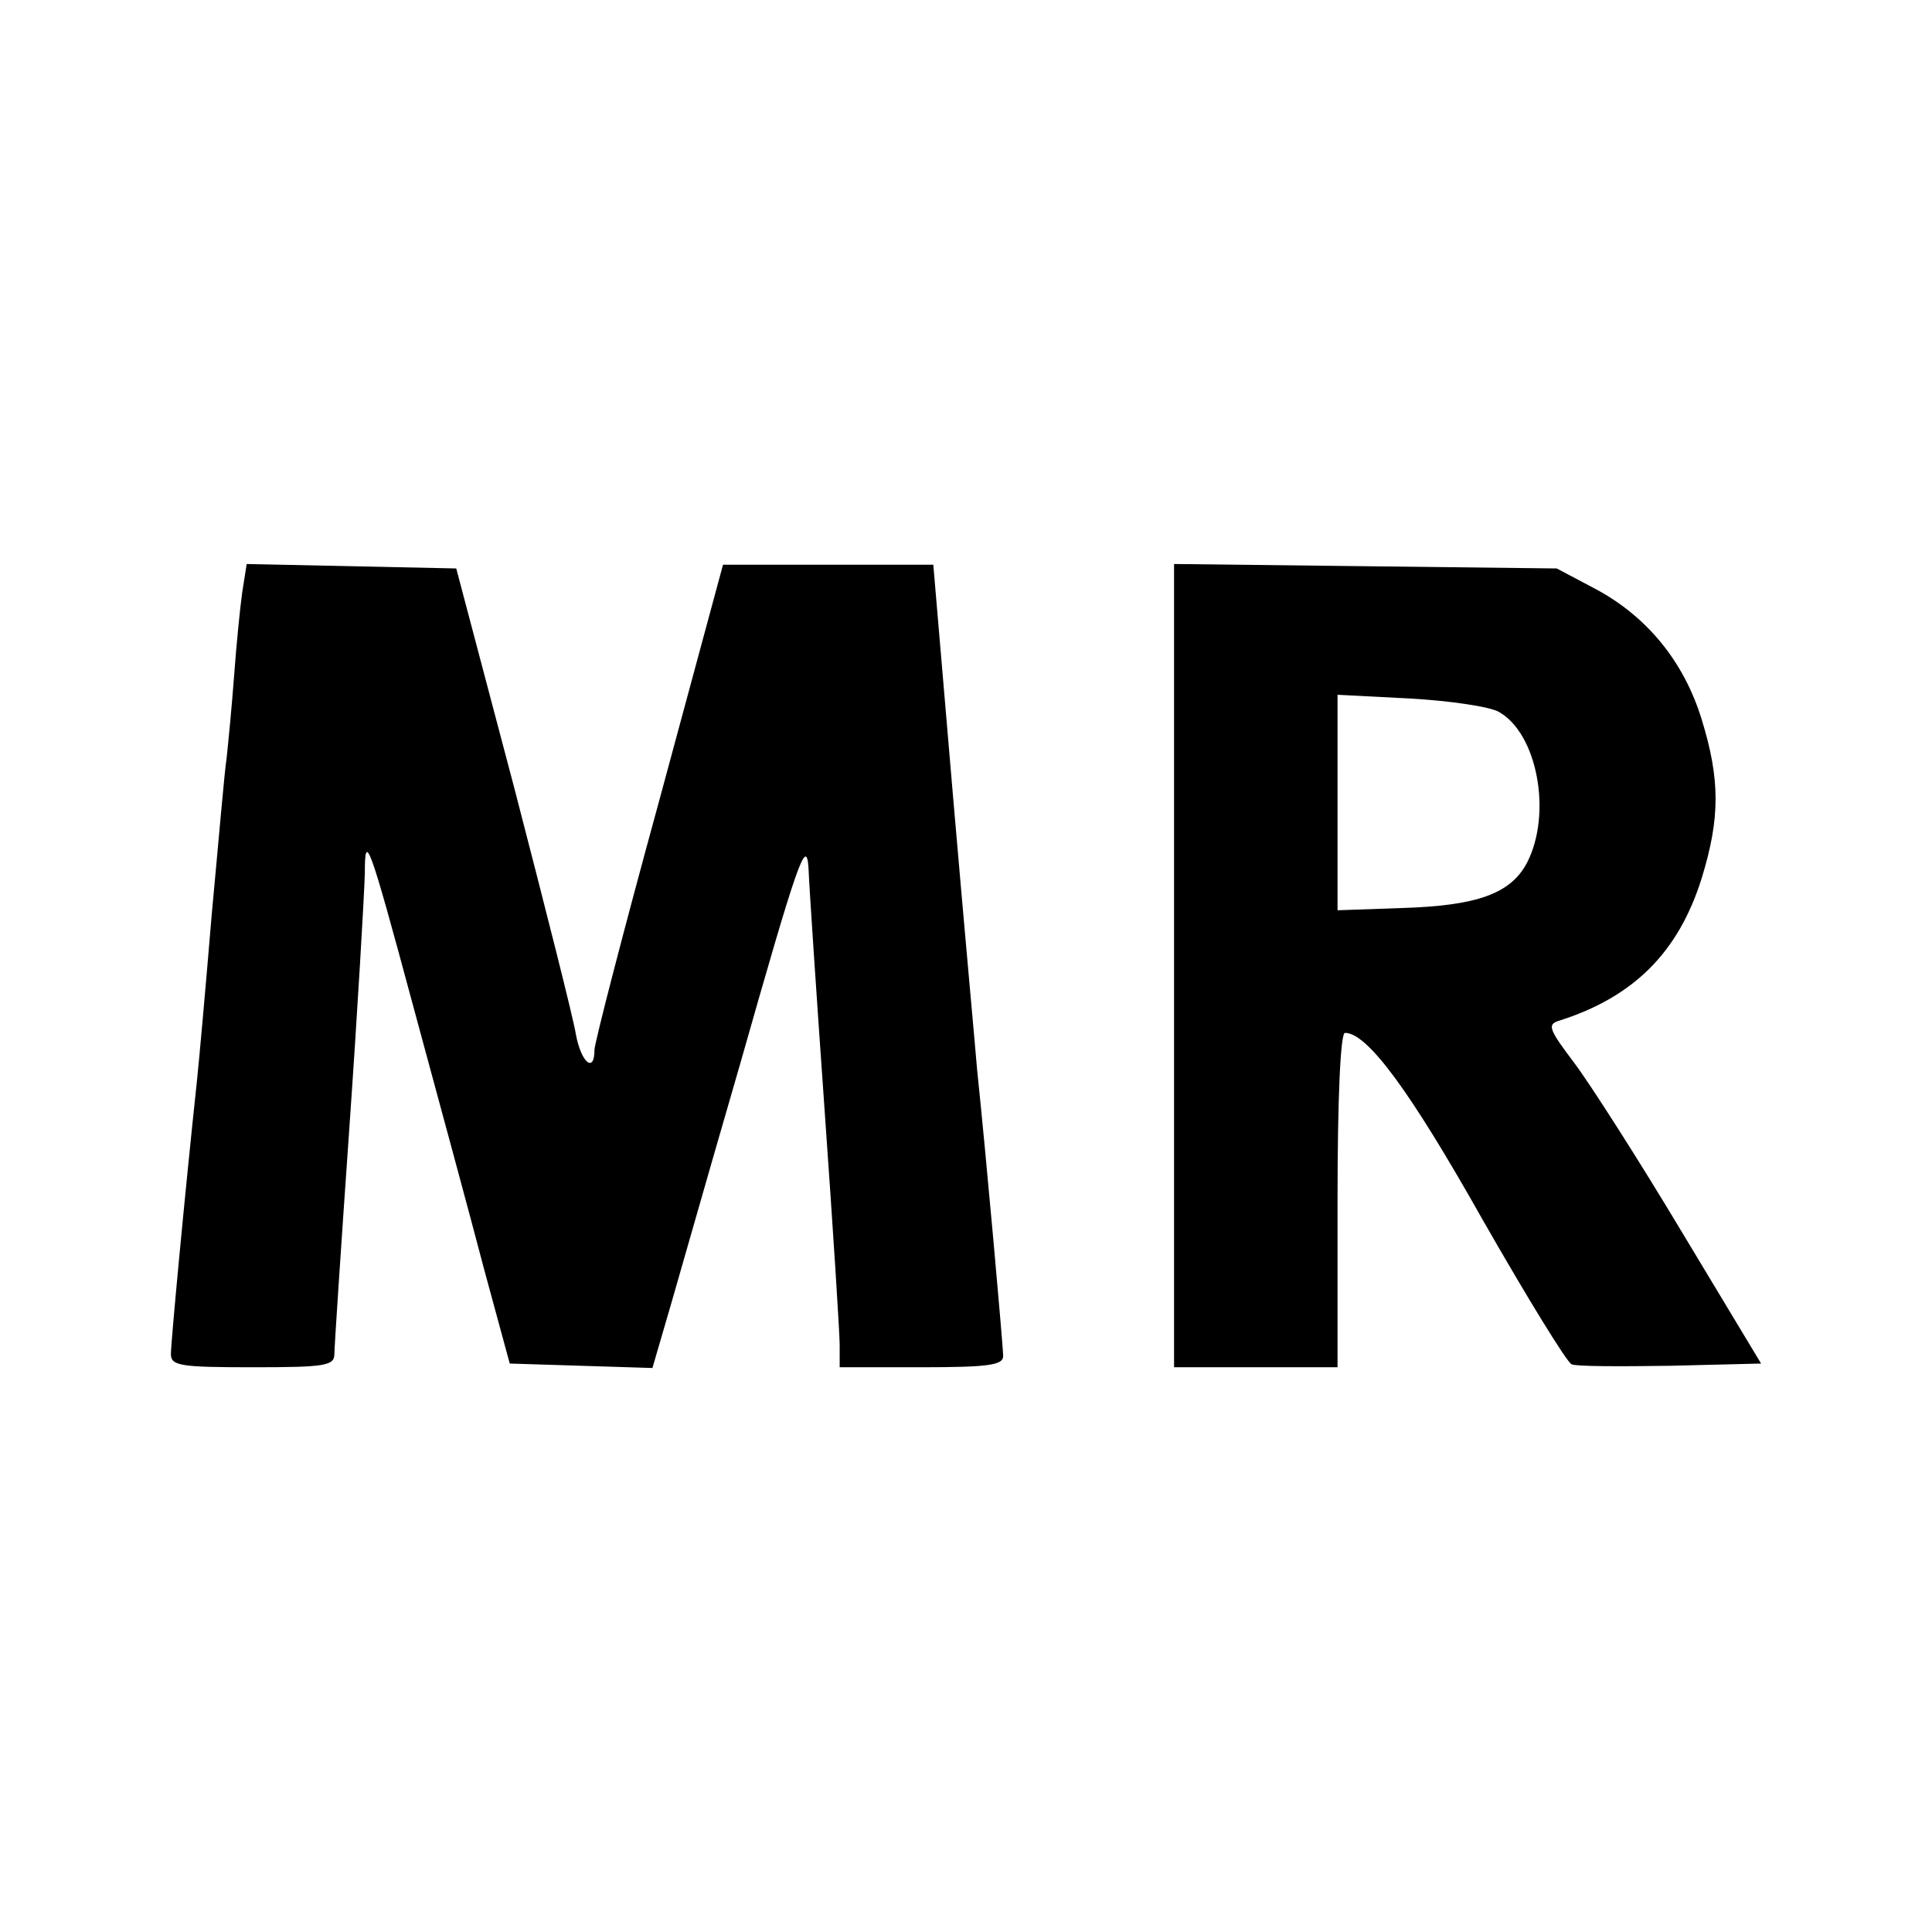
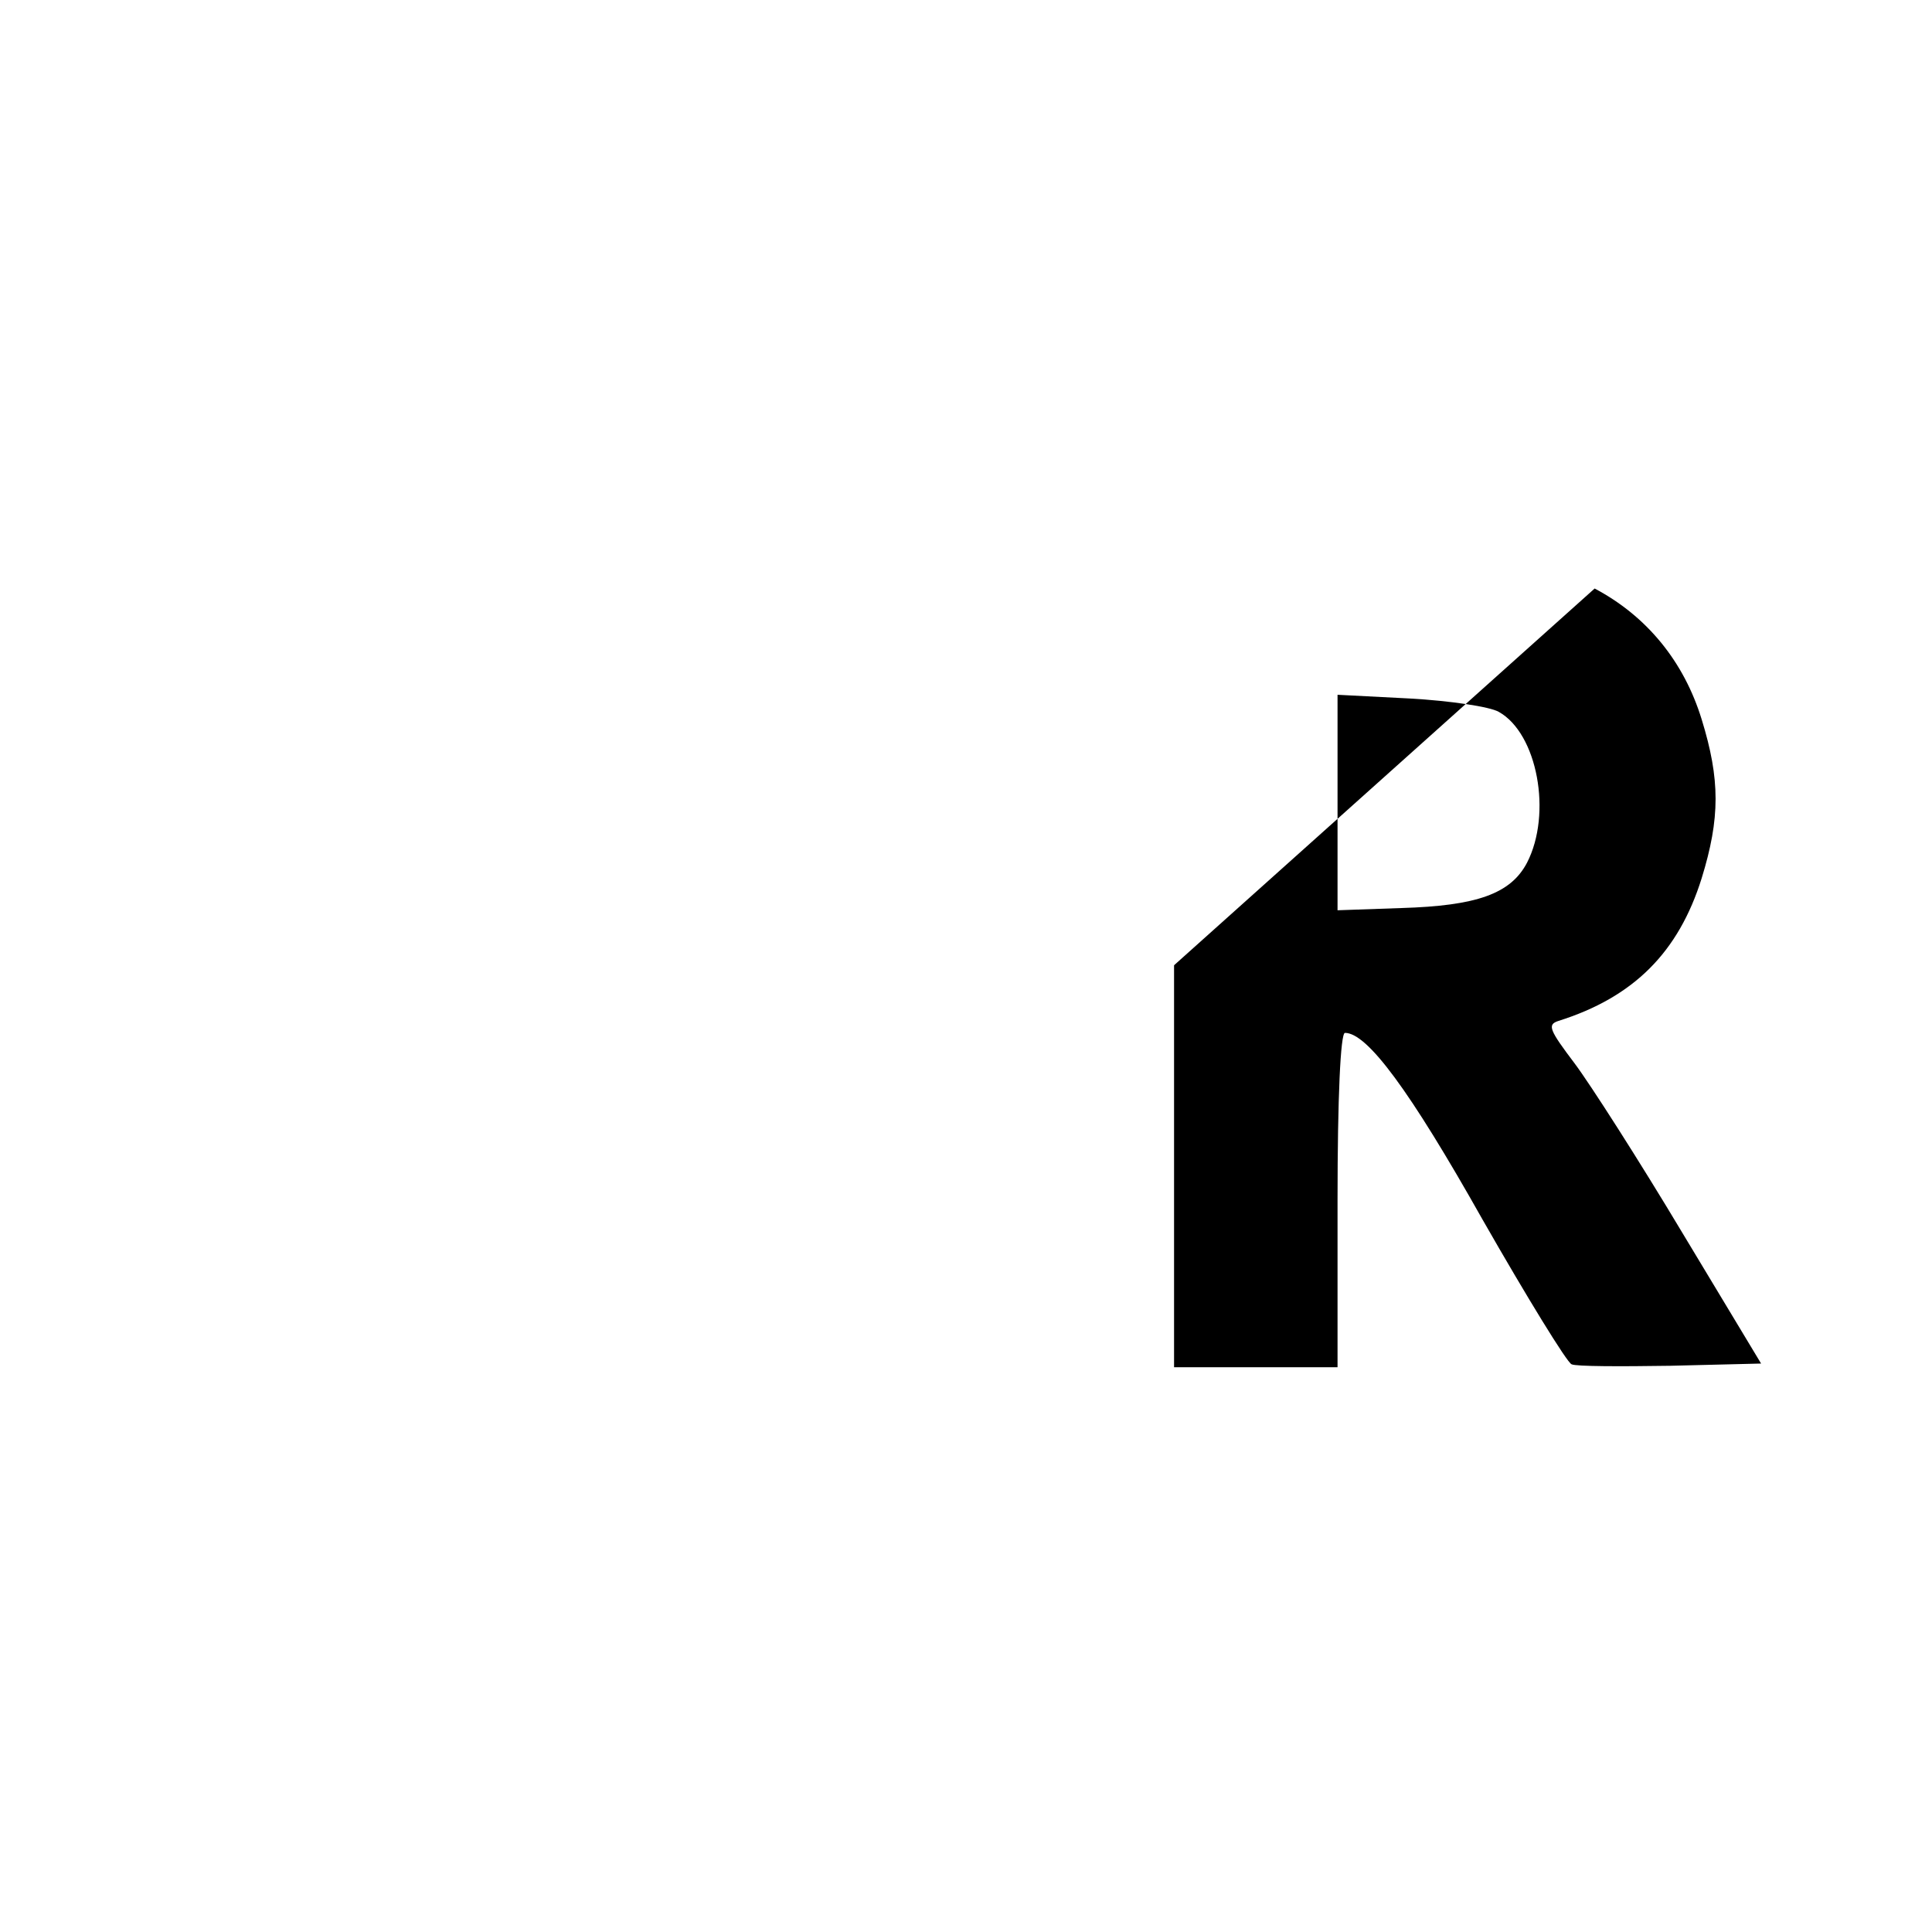
<svg xmlns="http://www.w3.org/2000/svg" version="1.0" width="260pt" height="260pt" viewBox="0 0 260 260" preserveAspectRatio="xMidYMid meet">
  <g transform="translate(0,260) scale(0.1,-0.1)" fill="#000000" stroke="none">
-     <path d="M326 1803 c-3 -21 -8 -72 -11 -113 -3 -41 -8 -91 -10 -110 -3 -19 -11 -114 -20 -210 -8 -96 -17 -197 -20 -225 -16 -149 -35 -352 -35 -367 0 -16 12 -18 110 -18 98 0 110 2 110 18 0 9 9 145 20 302 11 157 20 312 21 345 0 56 5 44 64 -175 35 -129 79 -291 97 -360 l34 -125 96 -3 96 -3 14 48 c8 26 54 189 104 361 77 271 89 306 92 265 1 -27 11 -175 22 -331 11 -155 20 -296 20 -312 l0 -30 110 0 c91 0 110 3 110 15 0 13 -23 271 -35 385 -2 25 -17 188 -32 363 l-27 317 -141 0 -142 0 -86 -318 c-48 -175 -87 -326 -87 -335 0 -32 -18 -17 -25 21 -3 20 -41 170 -83 332 l-78 295 -141 3 -141 3 -6 -38z" />
-     <path d="M1580 1301 l0 -541 110 0 110 0 0 225 c0 138 4 225 10 225 30 0 87 -77 185 -251 60 -105 114 -193 120 -195 6 -3 66 -3 133 -2 l122 3 -106 176 c-58 97 -124 200 -145 228 -34 45 -37 52 -22 57 102 32 162 93 193 192 25 81 25 133 0 214 -24 78 -74 139 -144 176 l-51 27 -257 3 -258 3 0 -540z m437 341 c52 -29 72 -137 38 -203 -22 -42 -68 -58 -169 -61 l-86 -3 0 145 0 145 97 -5 c54 -3 108 -11 120 -18z" />
+     <path d="M1580 1301 l0 -541 110 0 110 0 0 225 c0 138 4 225 10 225 30 0 87 -77 185 -251 60 -105 114 -193 120 -195 6 -3 66 -3 133 -2 l122 3 -106 176 c-58 97 -124 200 -145 228 -34 45 -37 52 -22 57 102 32 162 93 193 192 25 81 25 133 0 214 -24 78 -74 139 -144 176 z m437 341 c52 -29 72 -137 38 -203 -22 -42 -68 -58 -169 -61 l-86 -3 0 145 0 145 97 -5 c54 -3 108 -11 120 -18z" />
  </g>
</svg>